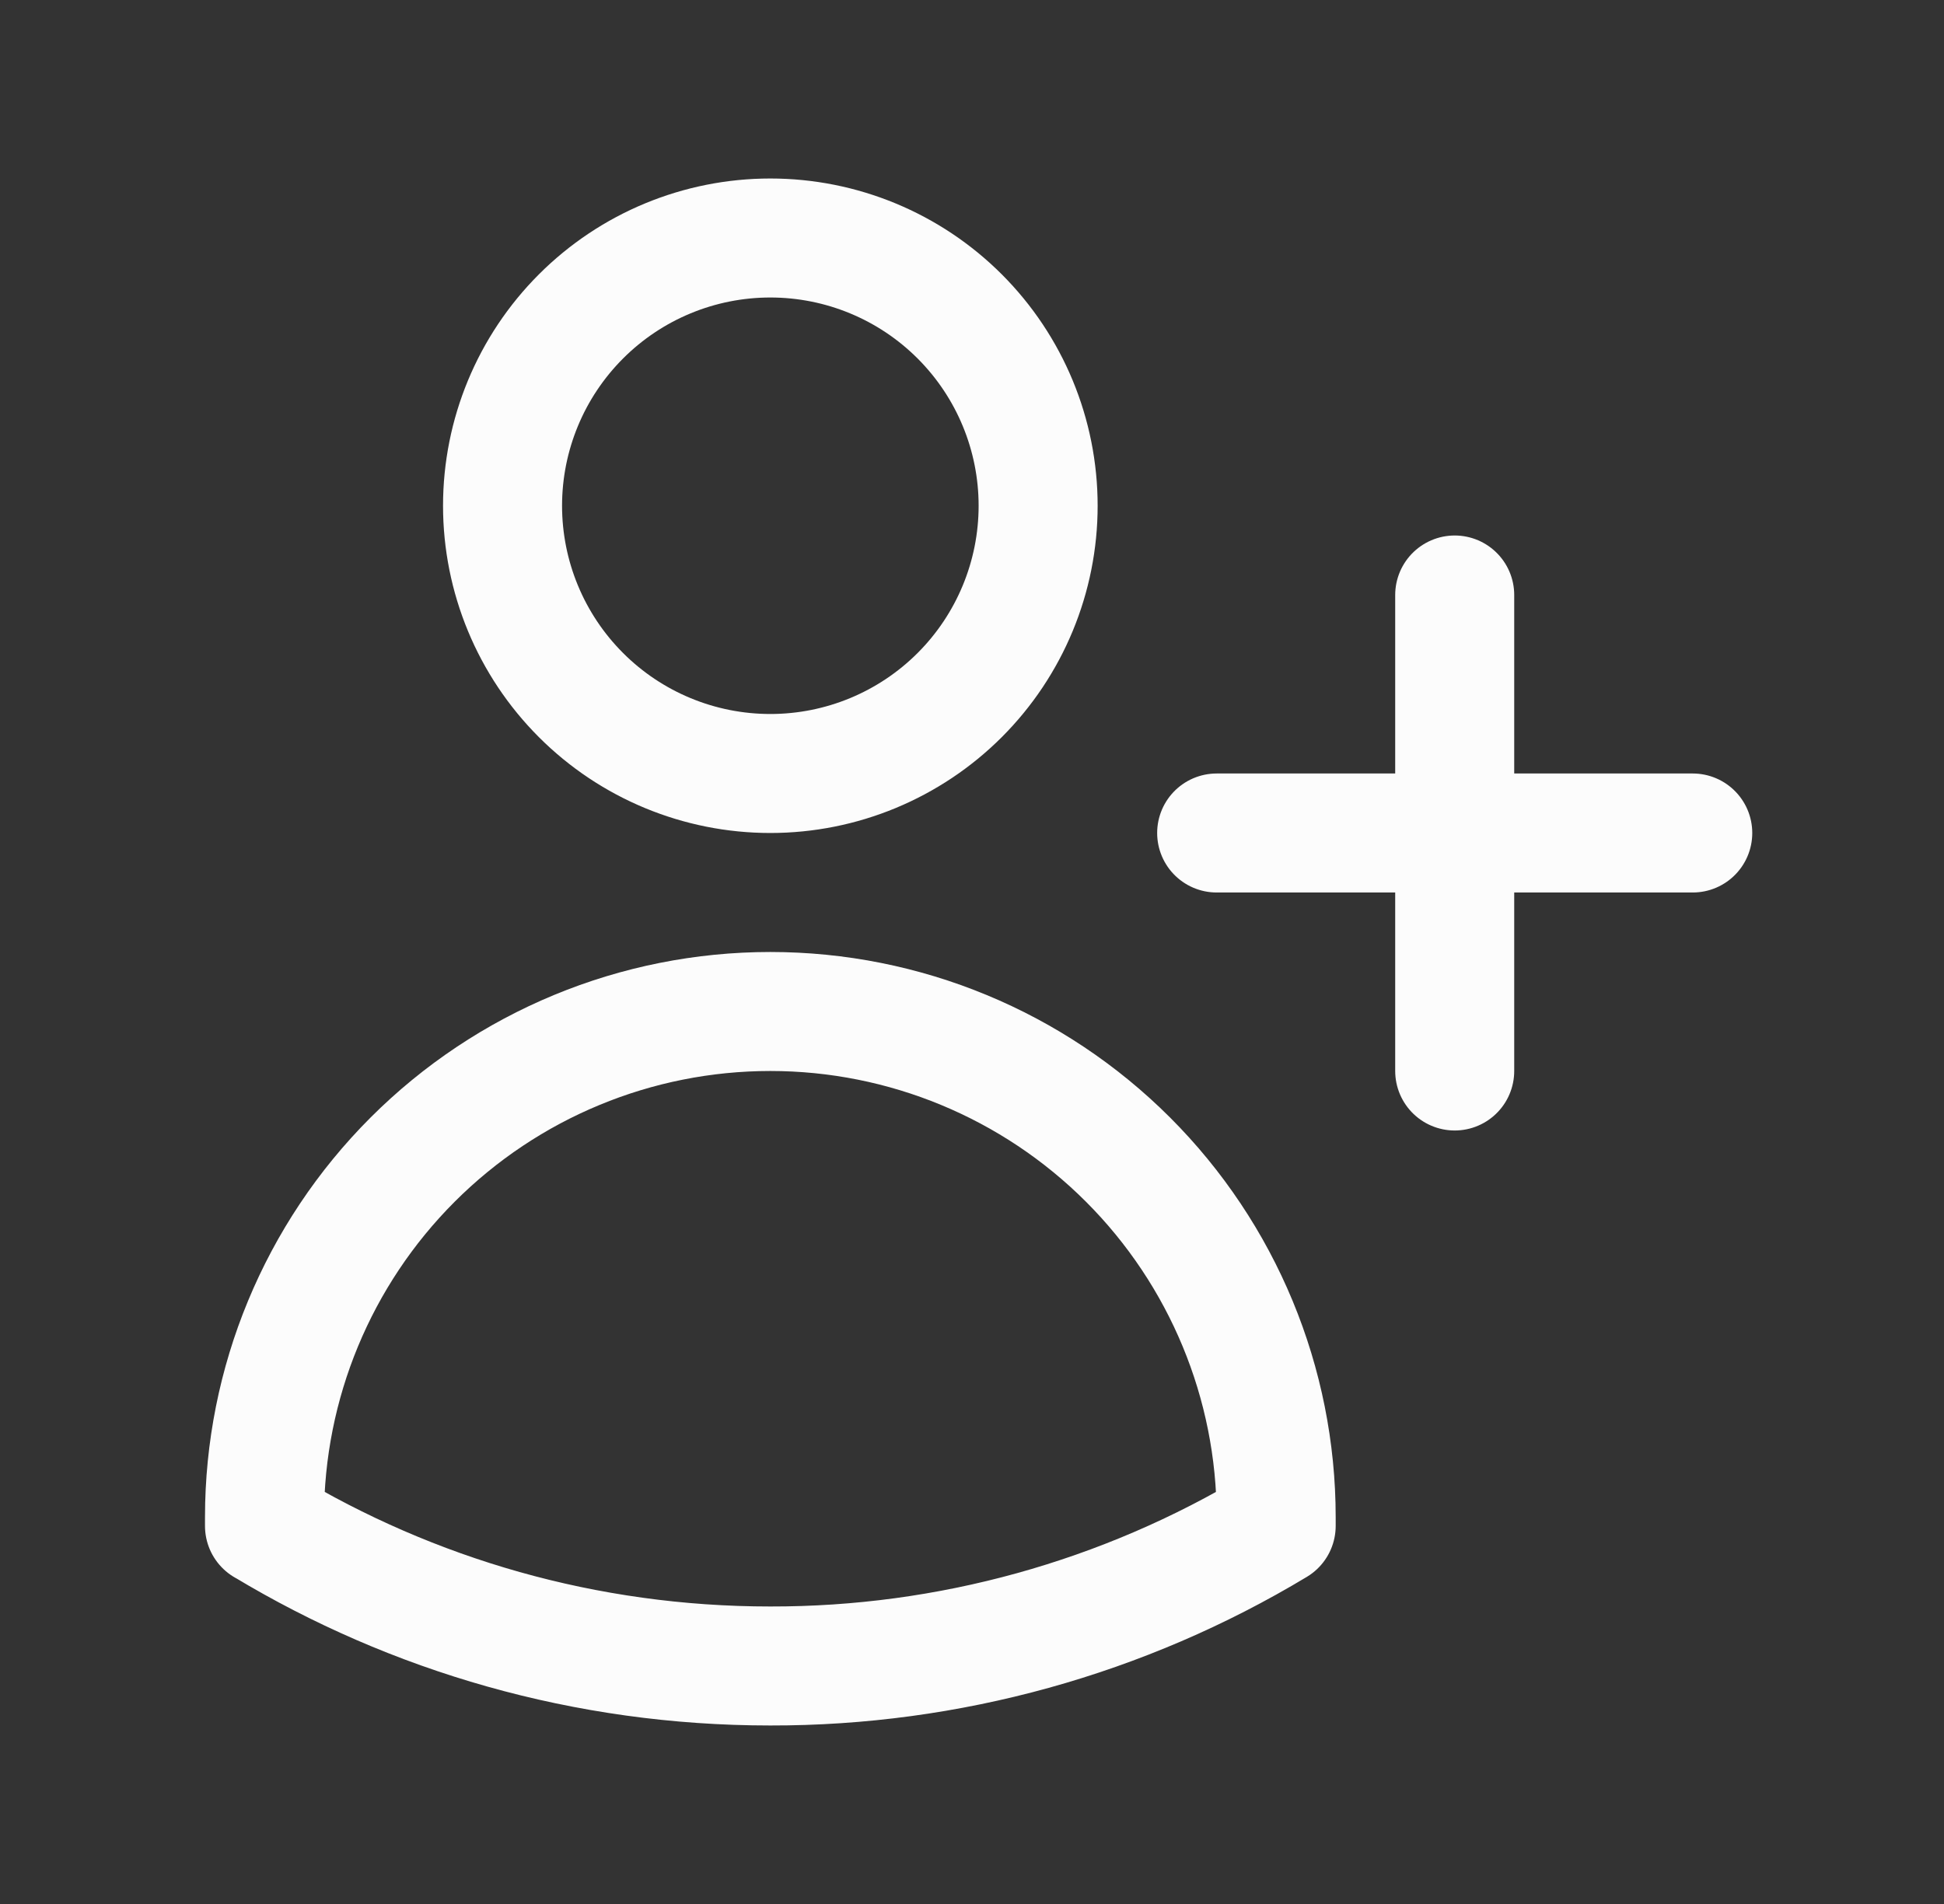
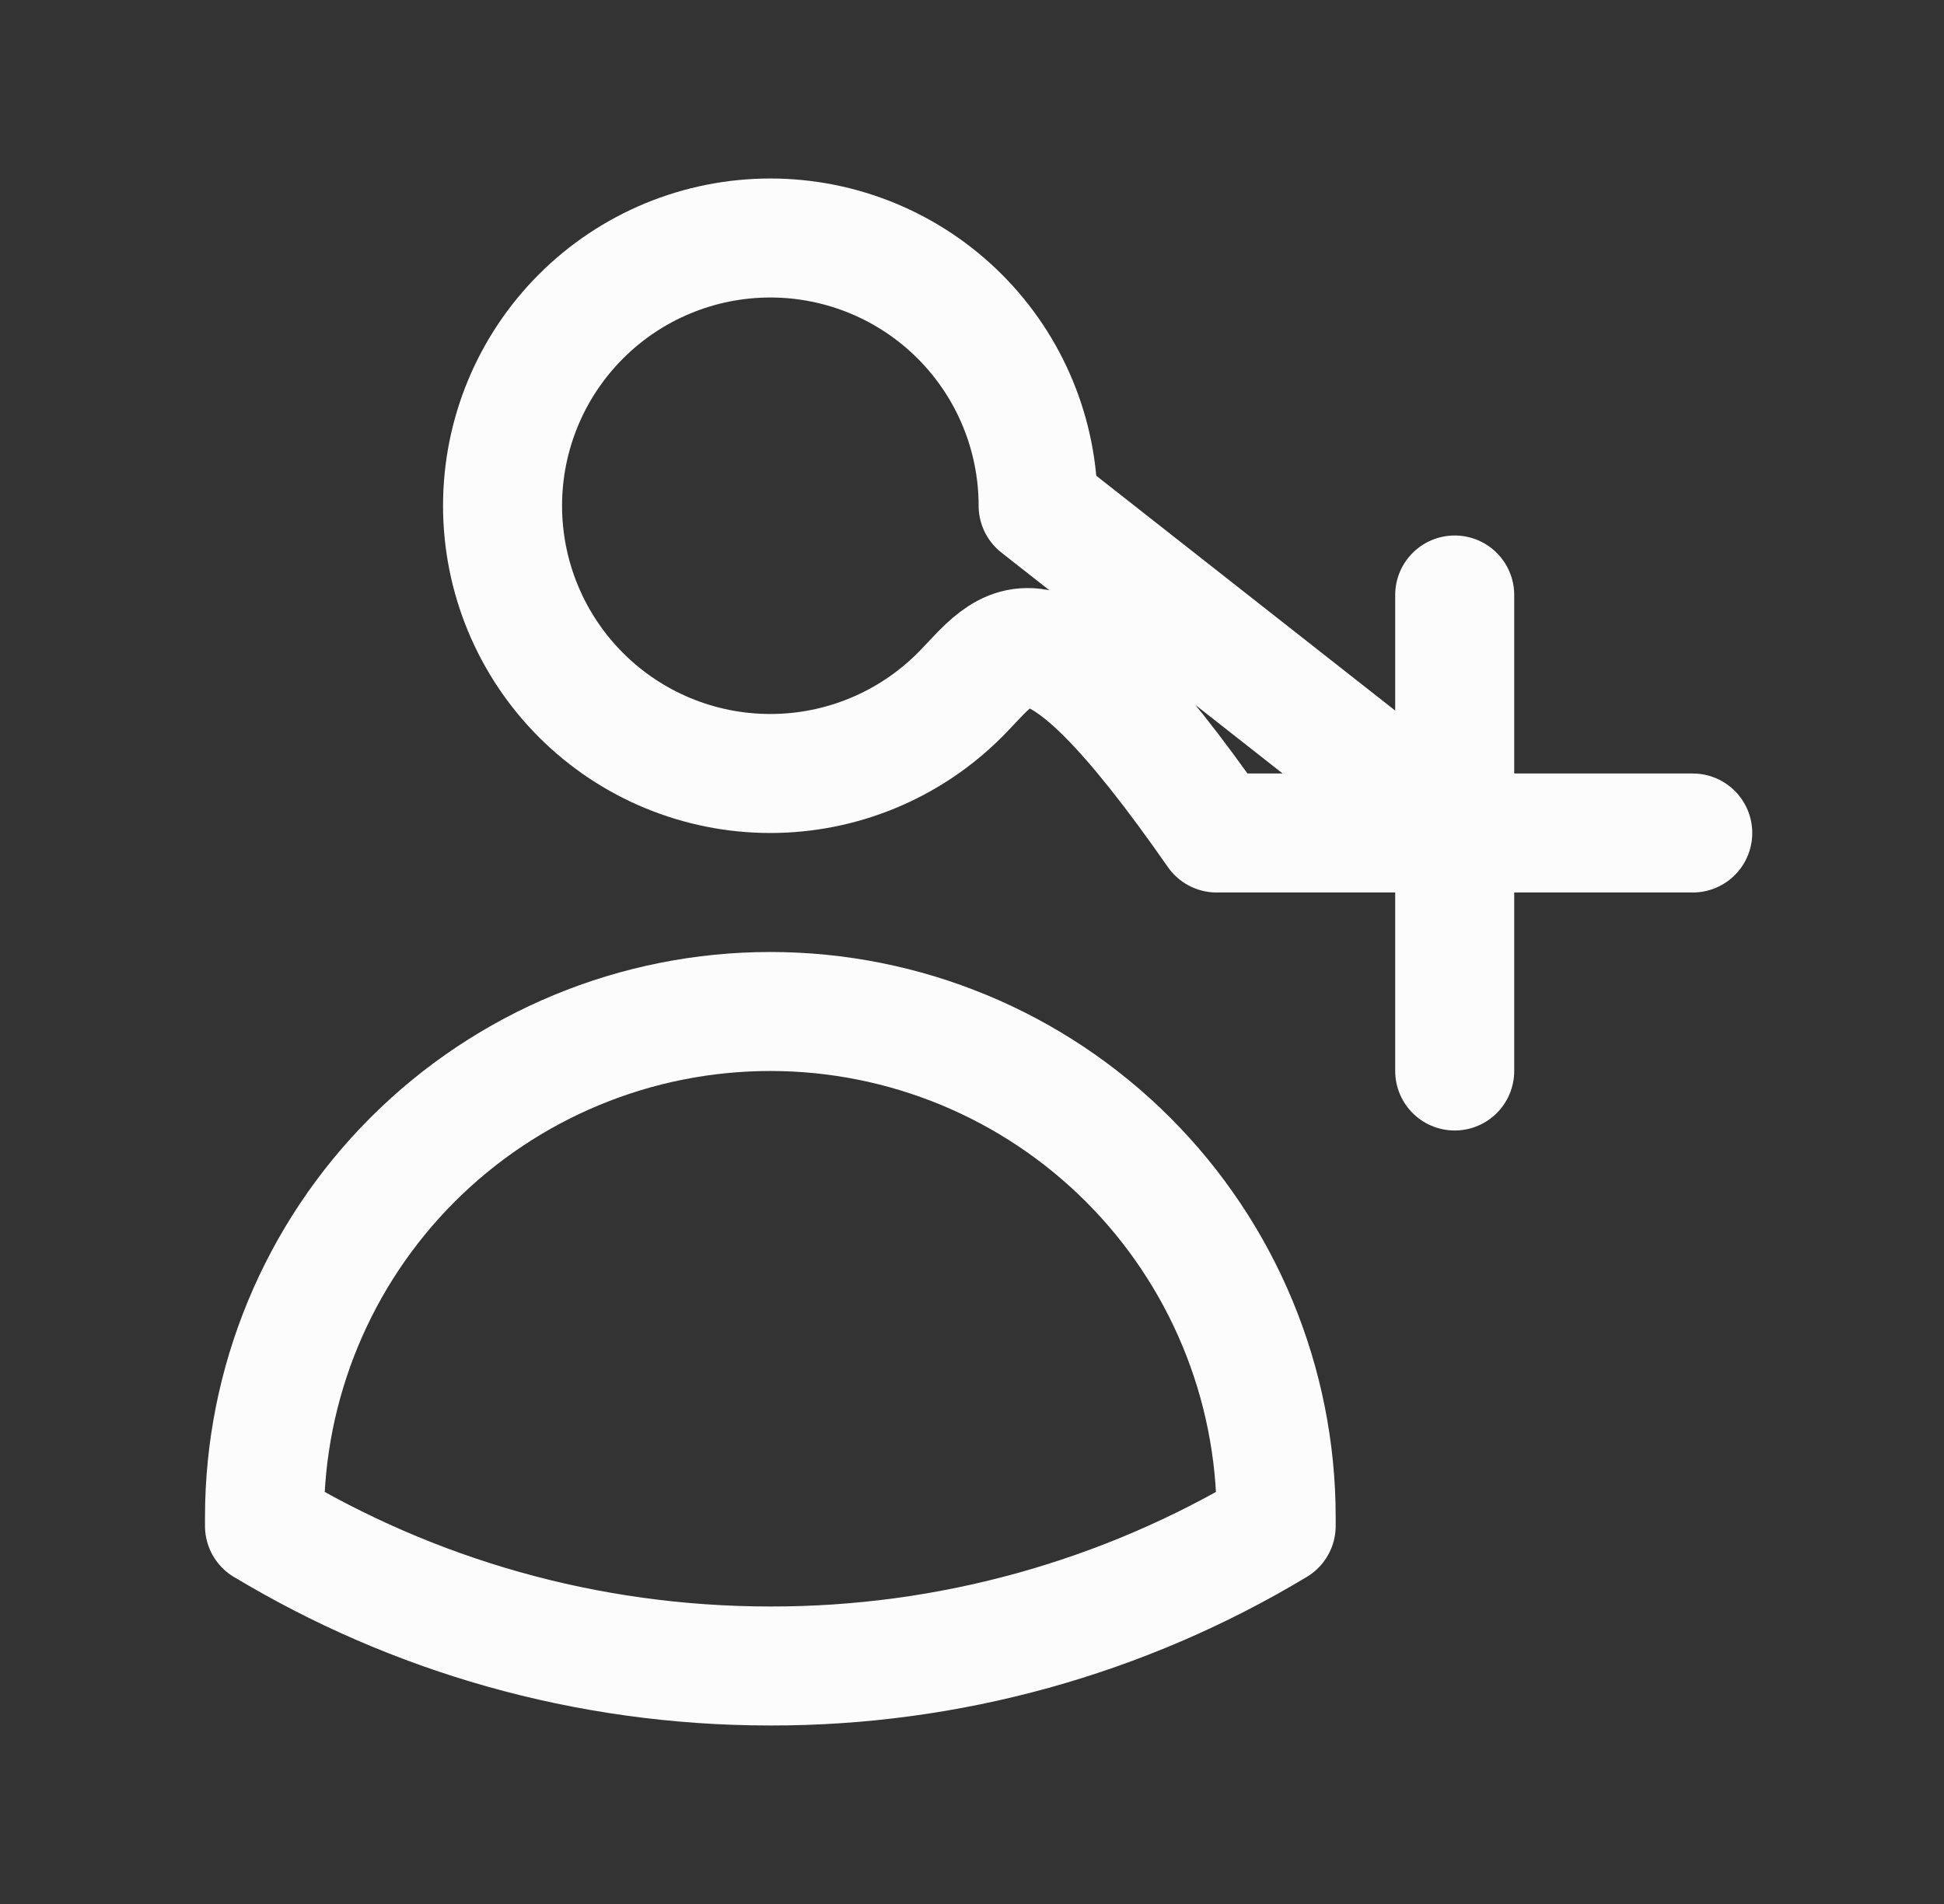
<svg xmlns="http://www.w3.org/2000/svg" width="49" height="48" viewBox="0 0 49 48" fill="none">
  <rect x="0" y="0" width="49" height="48" fill="#333333" stroke="none" />
-   <path d="M36.667 15V21M36.667 21V27M36.667 21H42.667M36.667 21H30.667M26.167 12.75C26.167 14.54 25.456 16.257 24.19 17.523C22.924 18.789 21.207 19.5 19.417 19.5C17.626 19.5 15.909 18.789 14.644 17.523C13.378 16.257 12.667 14.54 12.667 12.75C12.667 10.96 13.378 9.243 14.644 7.977C15.909 6.711 17.626 6 19.417 6C21.207 6 22.924 6.711 24.19 7.977C25.456 9.243 26.167 10.96 26.167 12.75ZM6.667 38.47V38.25C6.667 34.868 8.01 31.625 10.401 29.234C12.792 26.843 16.035 25.5 19.417 25.5C22.798 25.5 26.041 26.843 28.432 29.234C30.823 31.625 32.167 34.868 32.167 38.25V38.468C28.318 40.786 23.908 42.008 19.415 42C14.753 42 10.391 40.71 6.667 38.468V38.47Z" stroke="#FCFCFC" stroke-width="3" stroke-linecap="round" stroke-linejoin="round" />
+   <path d="M36.667 15V21M36.667 21V27M36.667 21H42.667M36.667 21H30.667C26.167 14.54 25.456 16.257 24.19 17.523C22.924 18.789 21.207 19.5 19.417 19.5C17.626 19.5 15.909 18.789 14.644 17.523C13.378 16.257 12.667 14.54 12.667 12.75C12.667 10.96 13.378 9.243 14.644 7.977C15.909 6.711 17.626 6 19.417 6C21.207 6 22.924 6.711 24.19 7.977C25.456 9.243 26.167 10.96 26.167 12.75ZM6.667 38.47V38.25C6.667 34.868 8.01 31.625 10.401 29.234C12.792 26.843 16.035 25.5 19.417 25.5C22.798 25.5 26.041 26.843 28.432 29.234C30.823 31.625 32.167 34.868 32.167 38.25V38.468C28.318 40.786 23.908 42.008 19.415 42C14.753 42 10.391 40.71 6.667 38.468V38.47Z" stroke="#FCFCFC" stroke-width="3" stroke-linecap="round" stroke-linejoin="round" />
</svg>